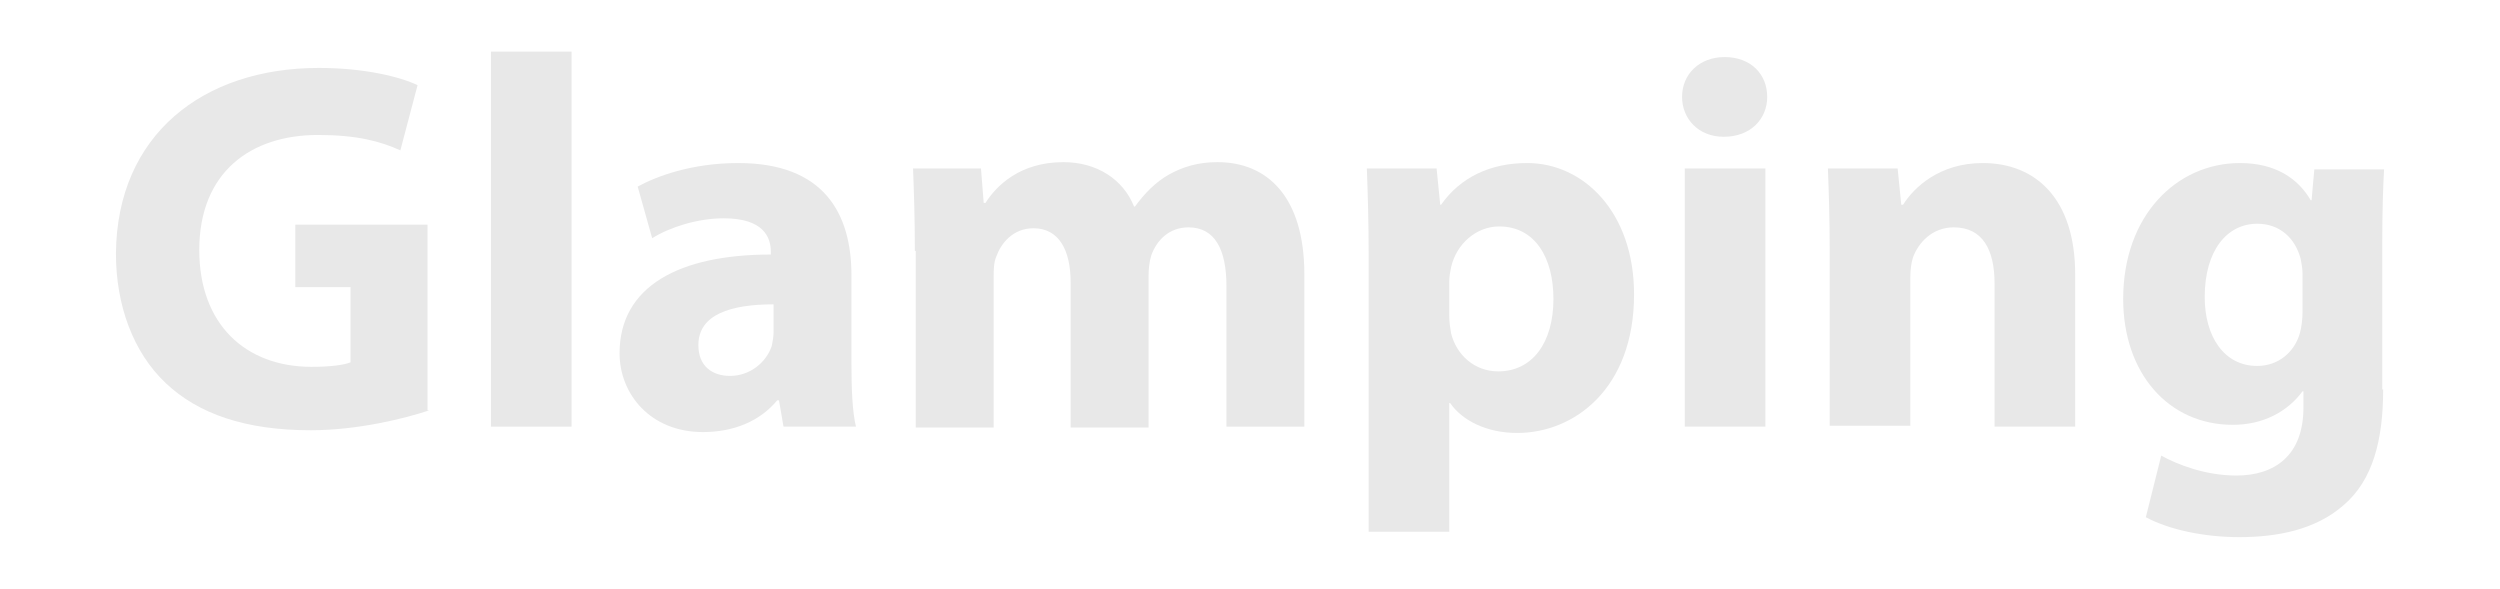
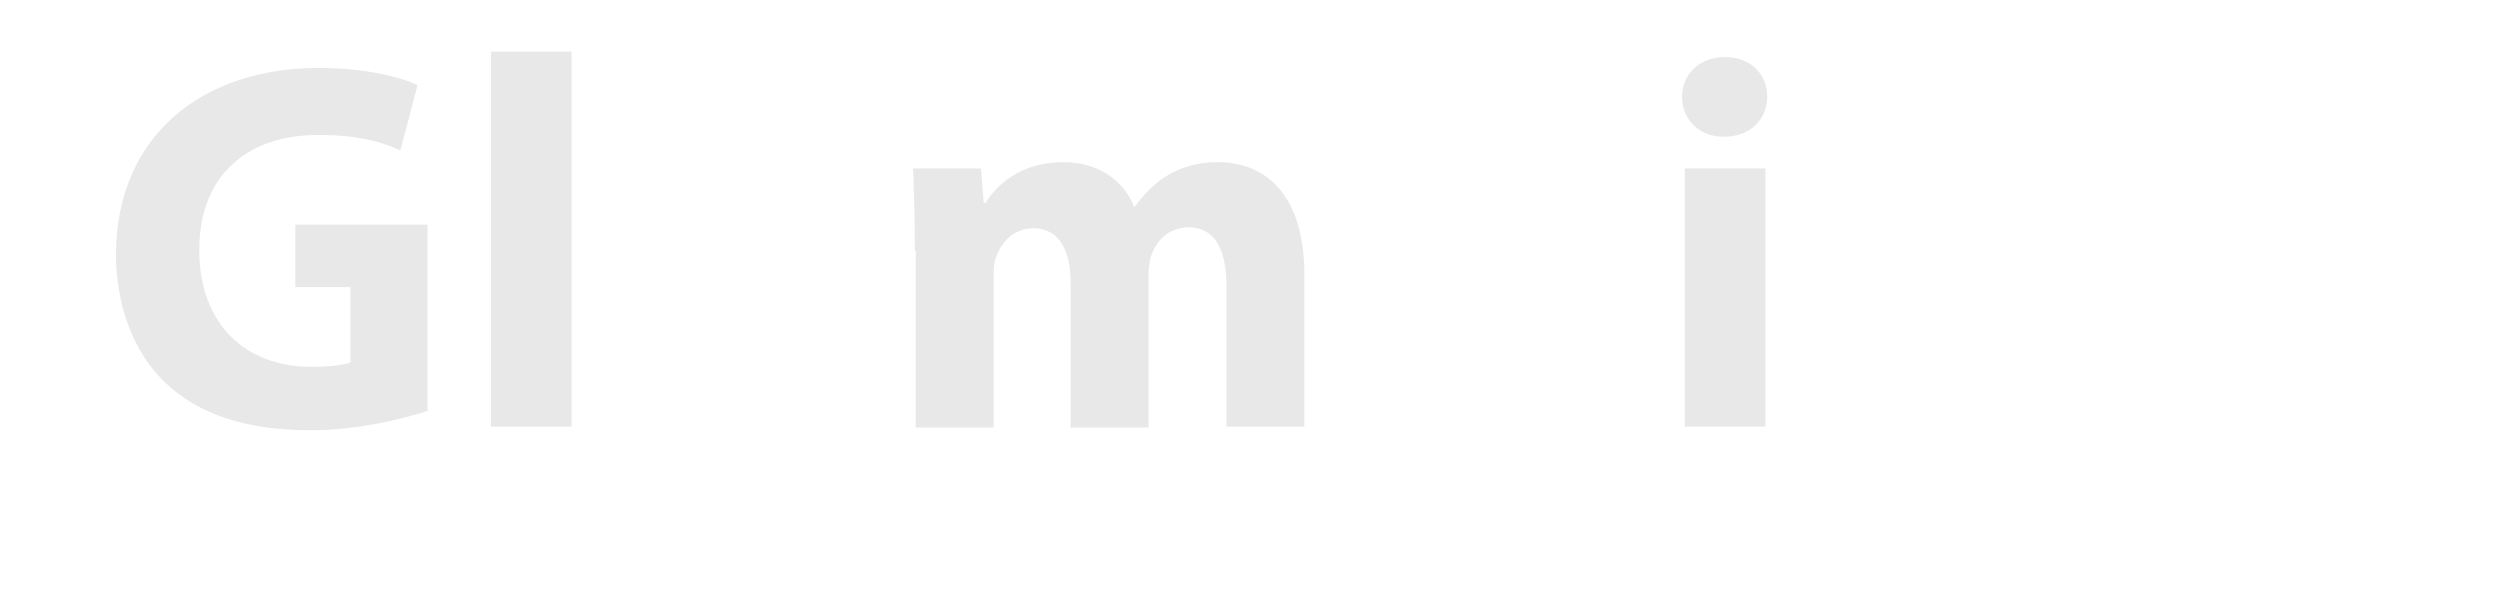
<svg xmlns="http://www.w3.org/2000/svg" version="1.1" id="Слой_1" x="0px" y="0px" viewBox="0 0 276 65" style="enable-background:new 0 0 276 65;" xml:space="preserve">
  <style type="text/css">
	.st0{fill:#E8E8E8;}
</style>
  <g>
    <path class="st0" d="M47.4,45.3c-2.7,0.9-7.9,2.2-13.1,2.2c-7.2,0-12.4-1.8-16-5.2s-5.5-8.6-5.5-14.3c0.1-13.1,9.6-20.5,22.4-20.5   c5.1,0,9,1,10.9,1.9l-1.9,7.2c-2.2-1-4.8-1.7-9.1-1.7C27.7,14.9,22,19,22,27.6c0,8.2,5.1,12.9,12.4,12.9c2,0,3.6-0.2,4.3-0.5v-8.3   h-6.1v-6.9h14.6v20.5H47.4z" />
    <path class="st0" d="M54.2,5.7h8.9v41.4h-8.9V5.7z" />
-     <path class="st0" d="M94,40.2c0,2.7,0.1,5.3,0.5,6.9h-8L86,44.2h-0.2c-1.9,2.3-4.8,3.5-8.2,3.5c-5.8,0-9.2-4.2-9.2-8.7   c0-7.4,6.6-10.9,16.7-10.9v-0.3c0-1.6-0.8-3.7-5.2-3.7c-2.9,0-6,1-7.9,2.2l-1.6-5.7c2-1.1,5.9-2.6,11.1-2.6C91,18,94,23.6,94,30.4   C94,30.4,94,40.2,94,40.2z M85.4,33.6c-4.7,0-8.3,1.1-8.3,4.5c0,2.3,1.5,3.4,3.5,3.4c2.2,0,4-1.5,4.6-3.3c0.1-0.5,0.2-1,0.2-1.5   C85.4,36.7,85.4,33.6,85.4,33.6z" />
    <path class="st0" d="M101,27.7c0-3.6-0.1-6.5-0.2-9.1h7.5l0.3,3.8h0.2c1.2-1.9,3.8-4.5,8.6-4.5c3.7,0,6.6,1.9,7.8,4.9h0.1   c1.1-1.5,2.3-2.7,3.7-3.5c1.6-0.9,3.3-1.4,5.4-1.4c5.5,0,9.6,3.8,9.6,12.4v16.8h-8.6V31.6c0-4.1-1.3-6.5-4.2-6.5   c-2.1,0-3.5,1.4-4.1,3.1c-0.2,0.6-0.3,1.5-0.3,2.3v16.7h-8.6v-16c0-3.6-1.3-6-4.1-6c-2.3,0-3.6,1.7-4.1,3.1   c-0.3,0.7-0.3,1.5-0.3,2.3v16.6h-8.6V27.7H101z" />
-     <path class="st0" d="M151.1,28.2c0-3.7-0.1-6.9-0.2-9.6h7.7l0.4,4h0.1c2.1-3,5.4-4.6,9.5-4.6c6.2,0,11.8,5.4,11.8,14.5   c0,10.4-6.6,15.3-12.9,15.3c-3.4,0-6.1-1.4-7.4-3.3H160v14.2h-8.9L151.1,28.2L151.1,28.2z M160,34.9c0,0.7,0.1,1.3,0.2,1.9   c0.6,2.4,2.6,4.2,5.2,4.2c3.8,0,6.1-3.2,6.1-8c0-4.5-2-8-6-8c-2.5,0-4.7,1.9-5.3,4.5c-0.1,0.5-0.2,1-0.2,1.6V34.9z" />
    <path class="st0" d="M195.1,10.7c0,2.4-1.8,4.4-4.8,4.4c-2.8,0-4.6-2-4.6-4.4c0-2.5,1.9-4.4,4.7-4.4   C193.3,6.3,195.1,8.2,195.1,10.7z M186,47.1V18.6h8.9v28.5H186z" />
-     <path class="st0" d="M202,27.7c0-3.6-0.1-6.5-0.2-9.1h7.7l0.4,4h0.2c1.2-1.9,4-4.6,8.8-4.6c5.8,0,10.2,3.9,10.2,12.3v16.8h-8.9   V31.3c0-3.7-1.3-6.2-4.5-6.2c-2.4,0-3.9,1.7-4.5,3.3c-0.2,0.6-0.3,1.4-0.3,2.2V47H202V27.7z" />
-     <path class="st0" d="M263.1,43c0,5.5-1.1,10-4.4,12.8c-3.1,2.7-7.3,3.5-11.5,3.5c-3.8,0-7.7-0.8-10.3-2.2l1.7-6.8   c1.8,1,4.9,2.2,8.3,2.2c4.2,0,7.4-2.2,7.4-7.5v-1.8h-0.1c-1.7,2.3-4.4,3.7-7.7,3.7c-7.1,0-12.1-5.7-12.1-13.9c0-9.2,5.9-15,12.9-15   c3.9,0,6.4,1.7,7.8,4.1h0.1l0.3-3.4h7.7c-0.1,1.9-0.2,4.3-0.2,8.5V43H263.1z M254.2,30.2c0-0.5-0.1-1.1-0.2-1.6   c-0.6-2.3-2.3-3.9-4.8-3.9c-3.3,0-5.8,2.9-5.8,8.1c0,4.3,2.1,7.6,5.8,7.6c2.3,0,4.1-1.5,4.7-3.6c0.2-0.7,0.3-1.6,0.3-2.4V30.2z" />
  </g>
</svg>